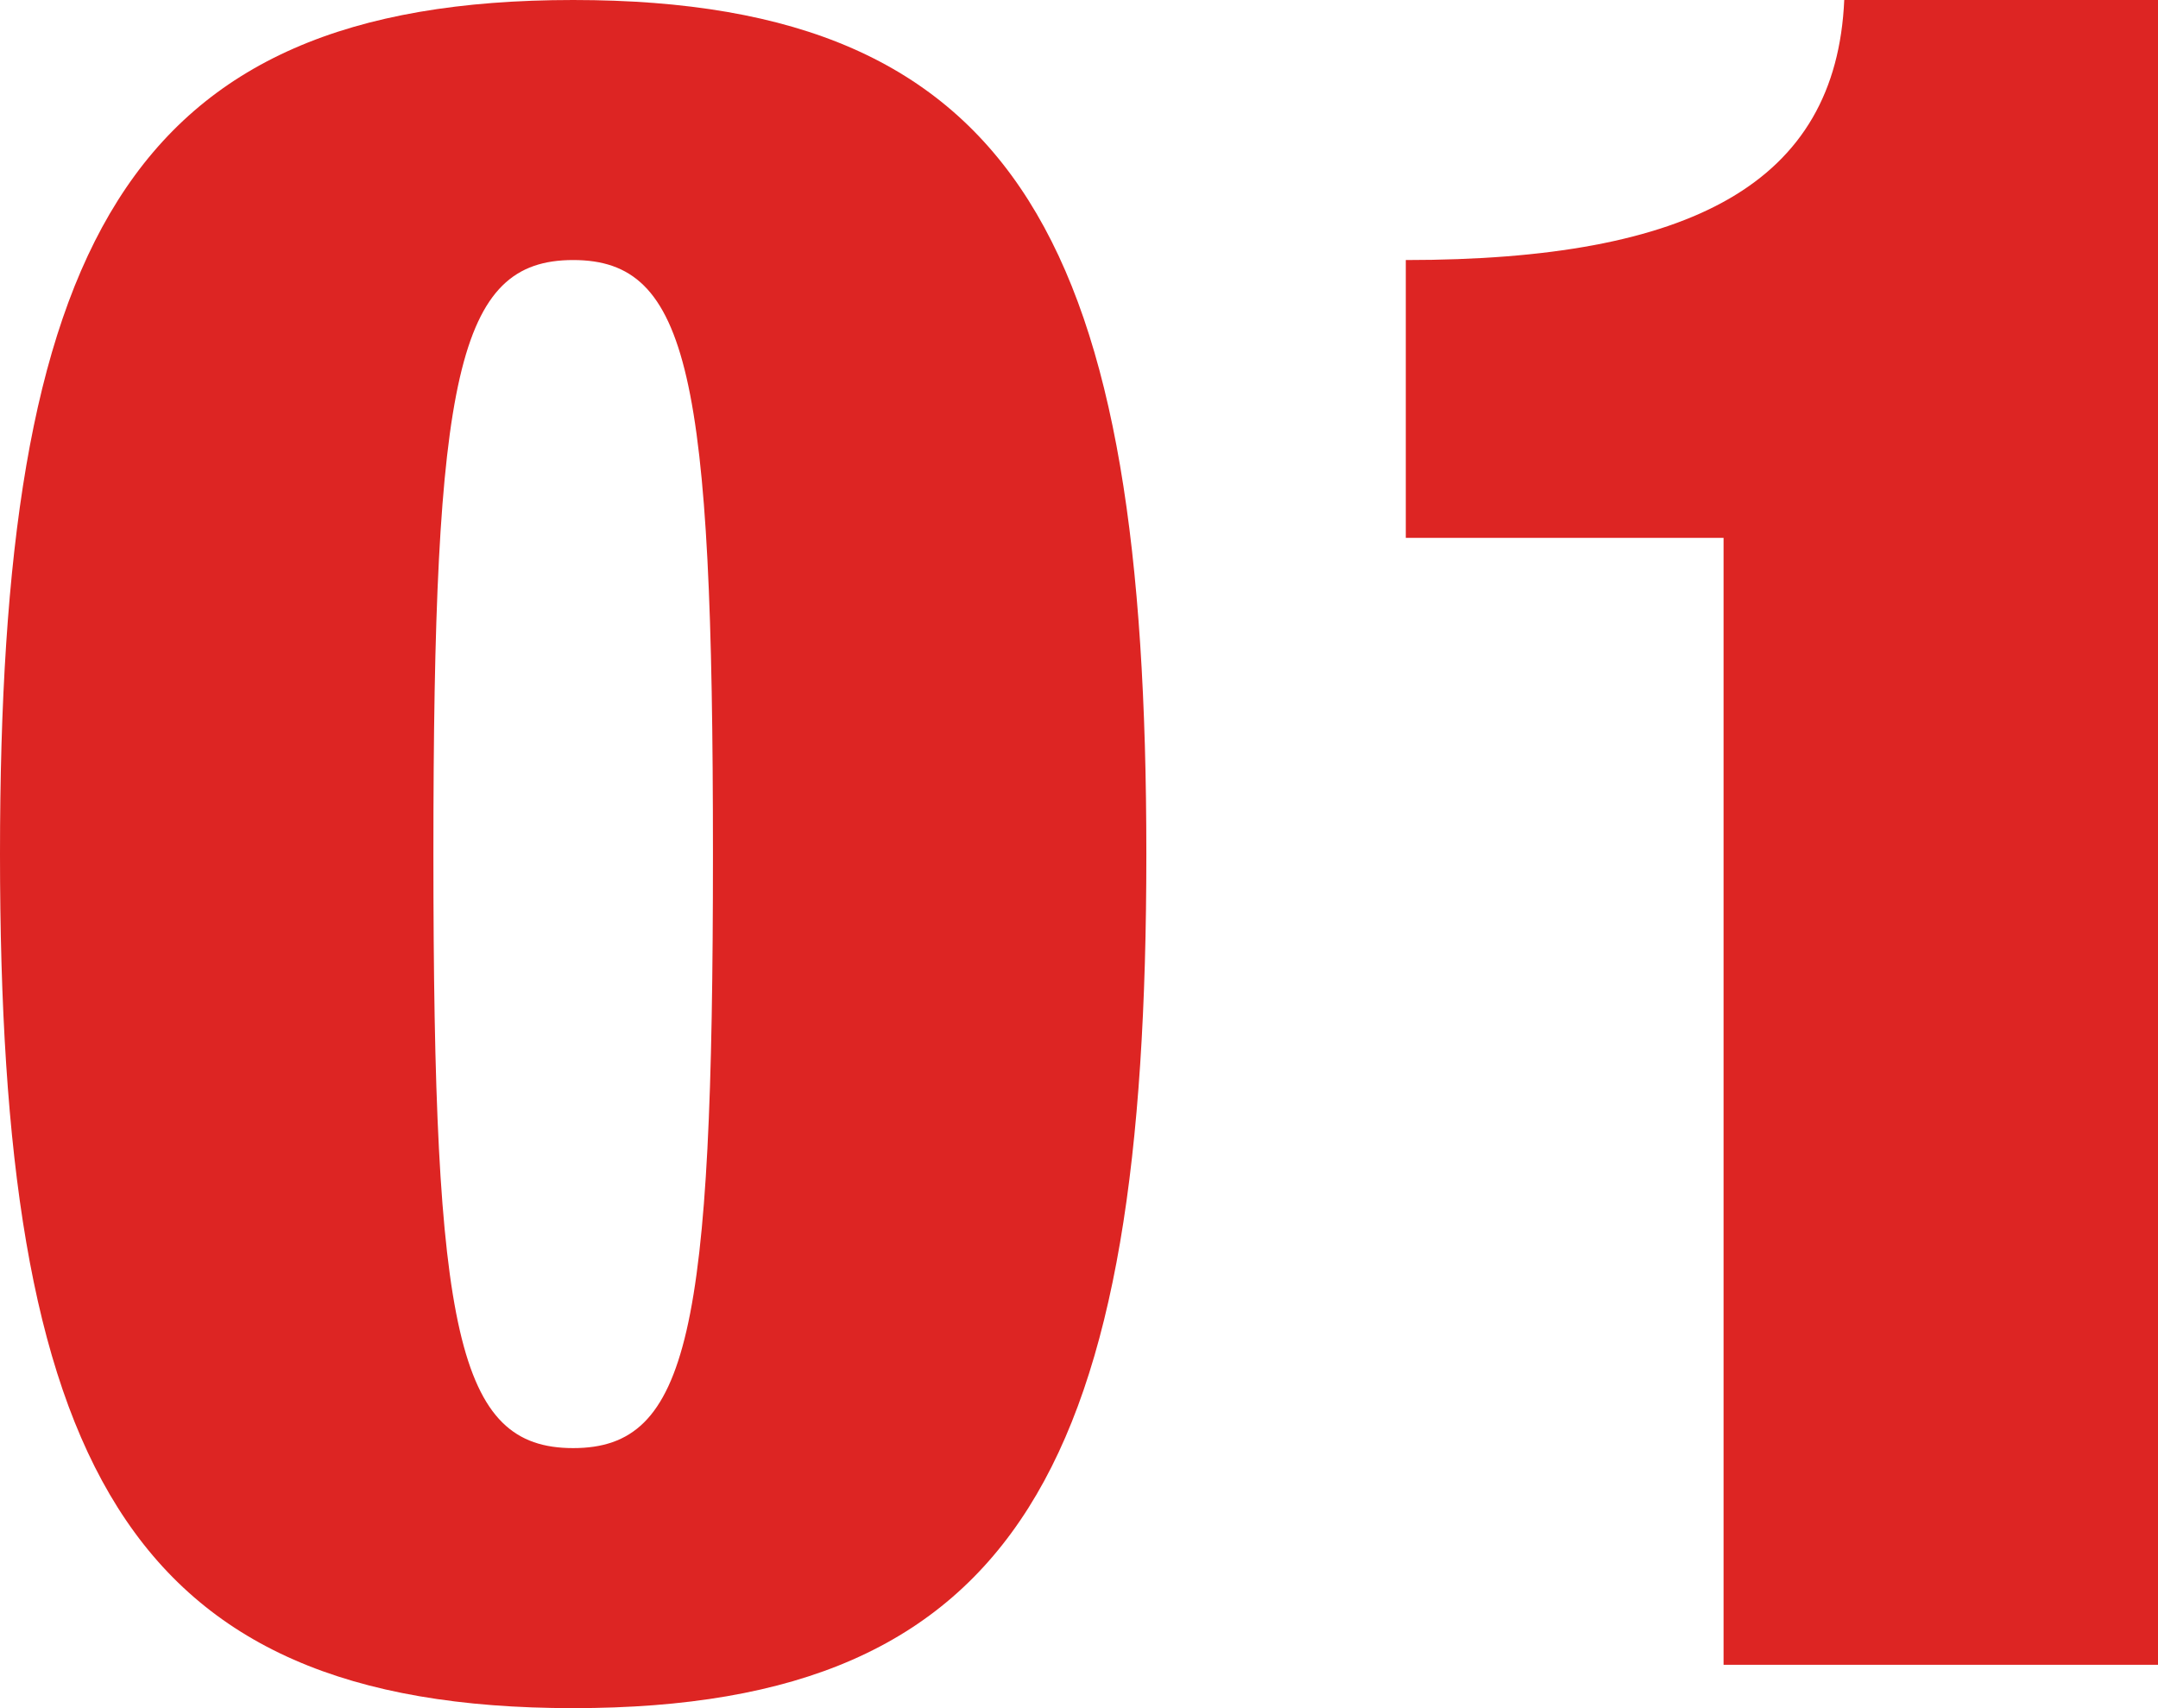
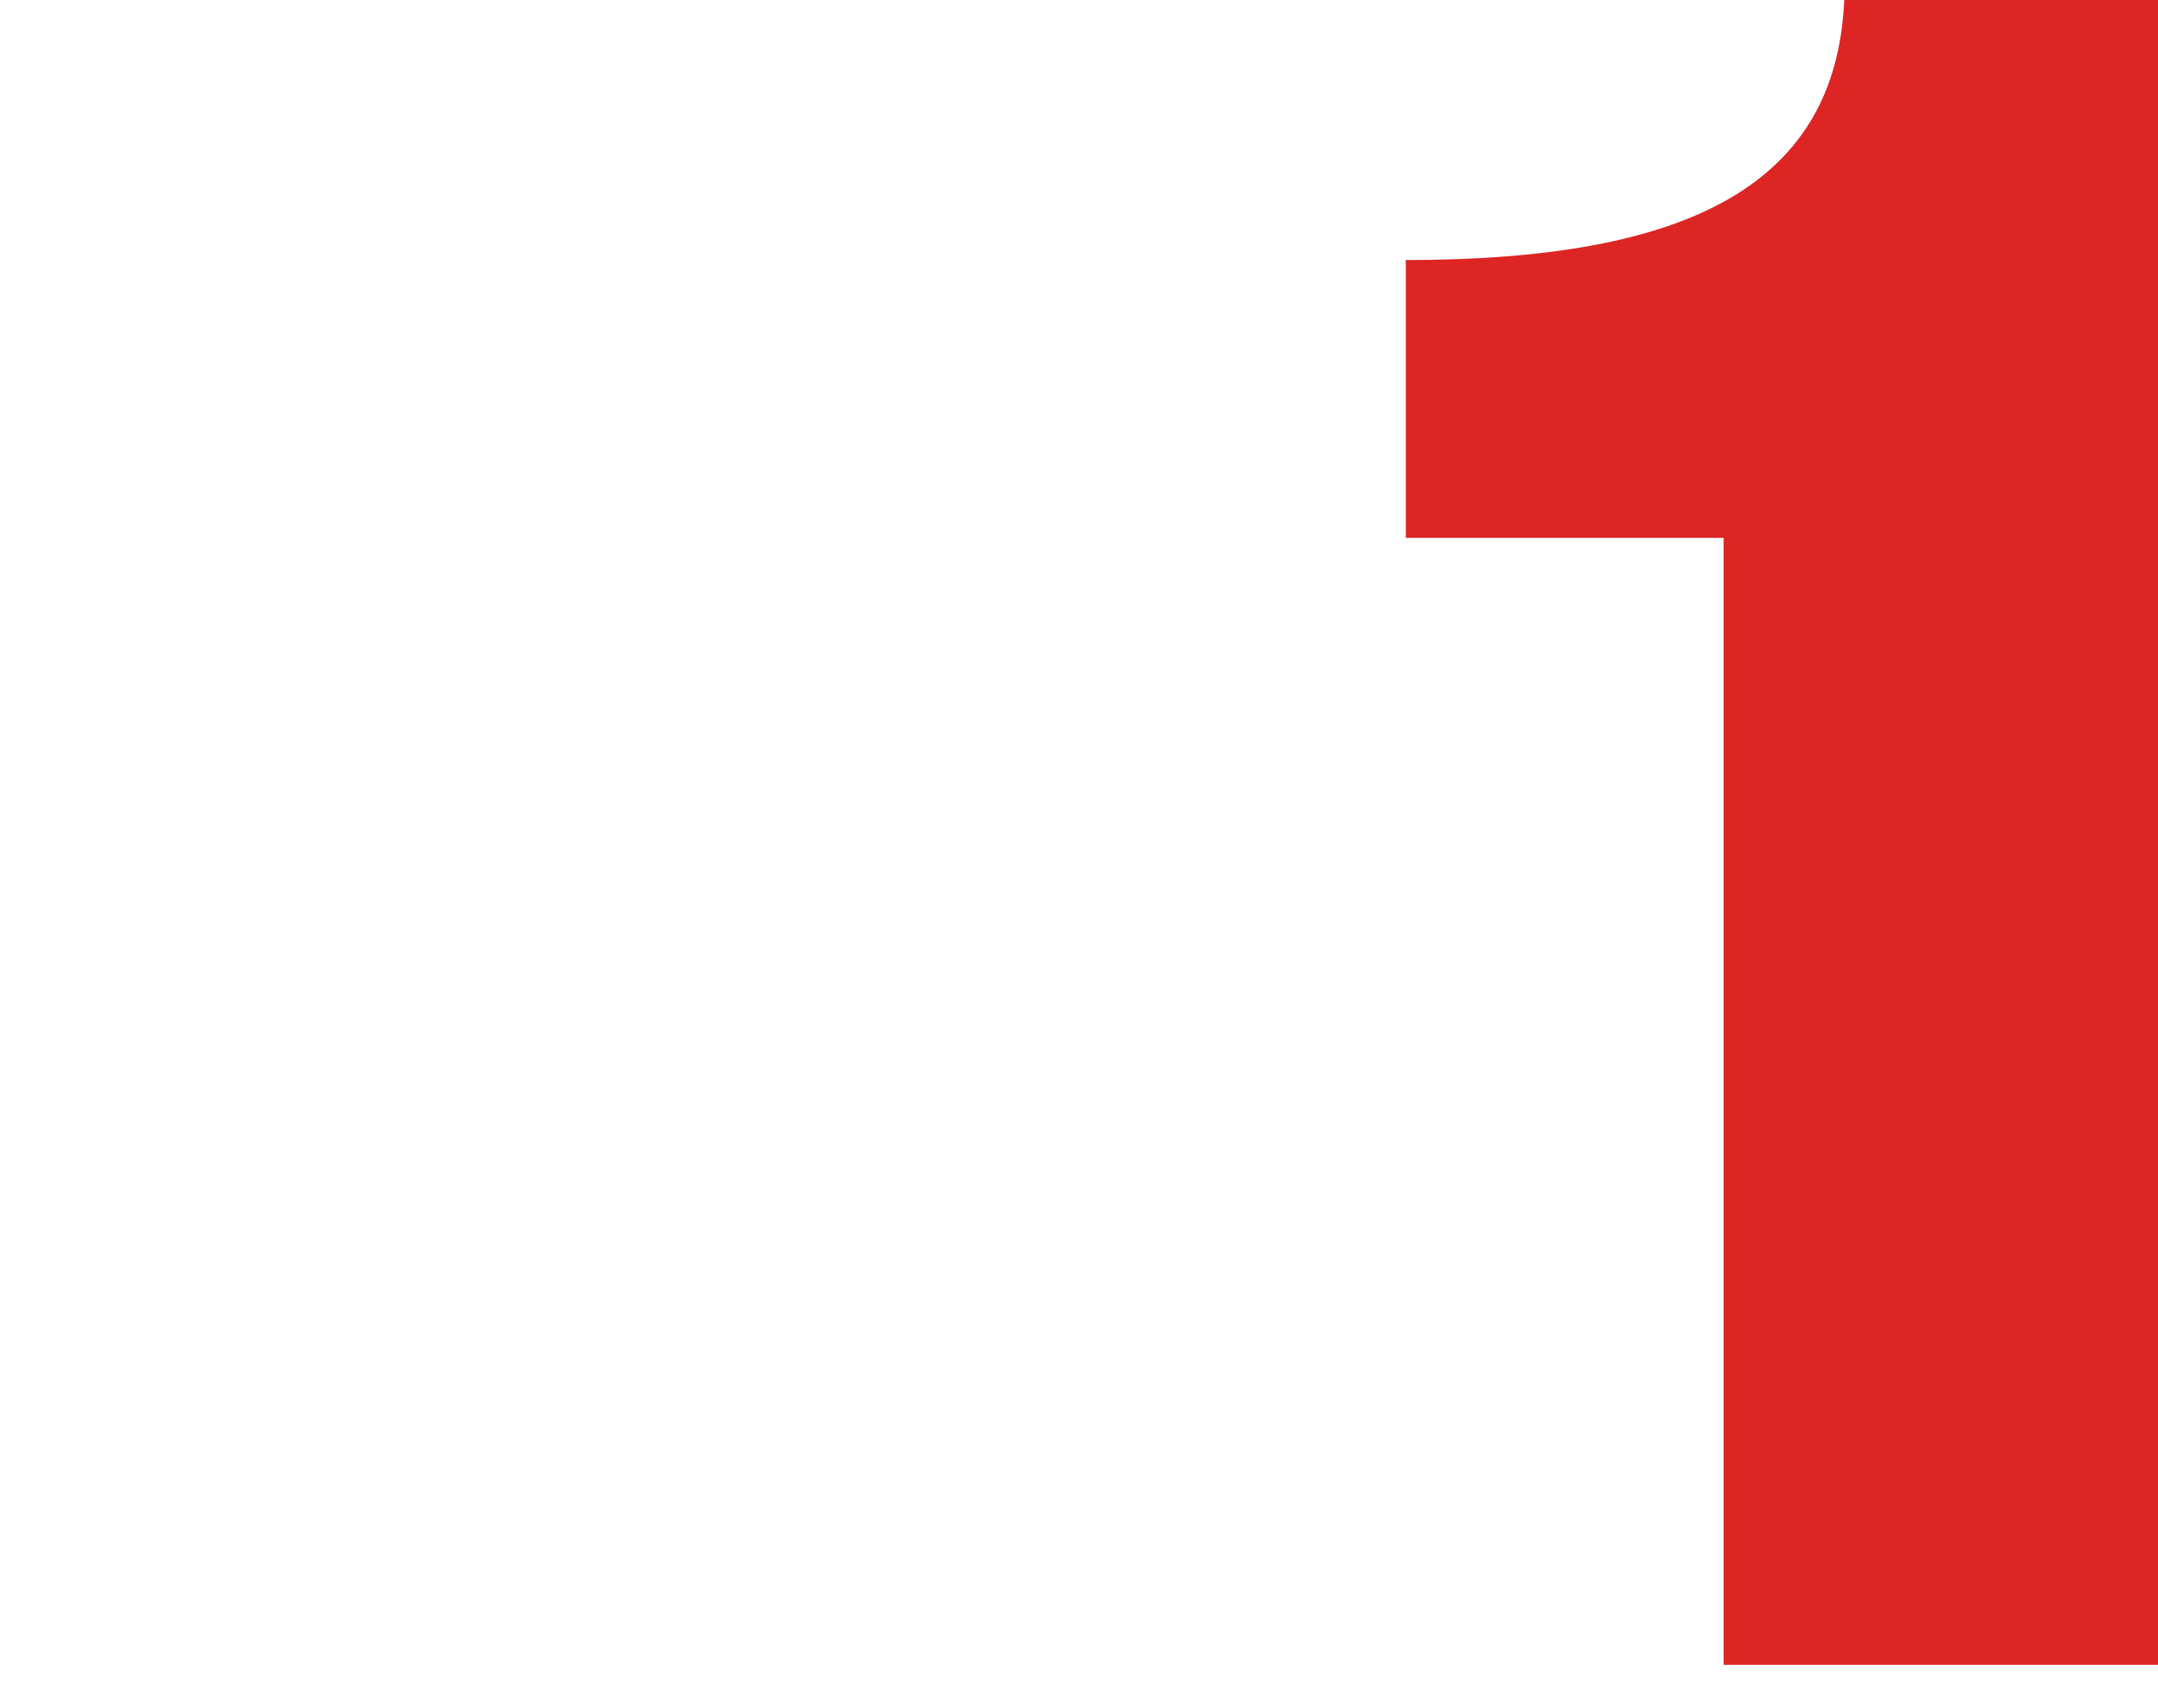
<svg xmlns="http://www.w3.org/2000/svg" width="48" height="38" viewBox="0 0 48 38">
  <defs>
    <style>
      .cls-1 {
        fill: #dd2523;
      }
    </style>
  </defs>
  <g>
-     <path class="cls-1" d="m12.749,0C2.739,0,0,5.557,0,19s2.739,19,12.749,19,12.749-5.557,12.749-19S22.76,0,12.749,0Zm0,32.215c-2.579,0-3.109-2.574-3.109-13.215s.53-13.215,3.109-13.215,3.109,2.574,3.109,13.215-.53,13.215-3.109,13.215Z" />
    <path class="cls-1" d="m41.021,0c-.179,4.076-3.4,5.785-9.752,5.785v6.18h7.068v25.07h9.663V0h-6.979Z" />
  </g>
</svg>